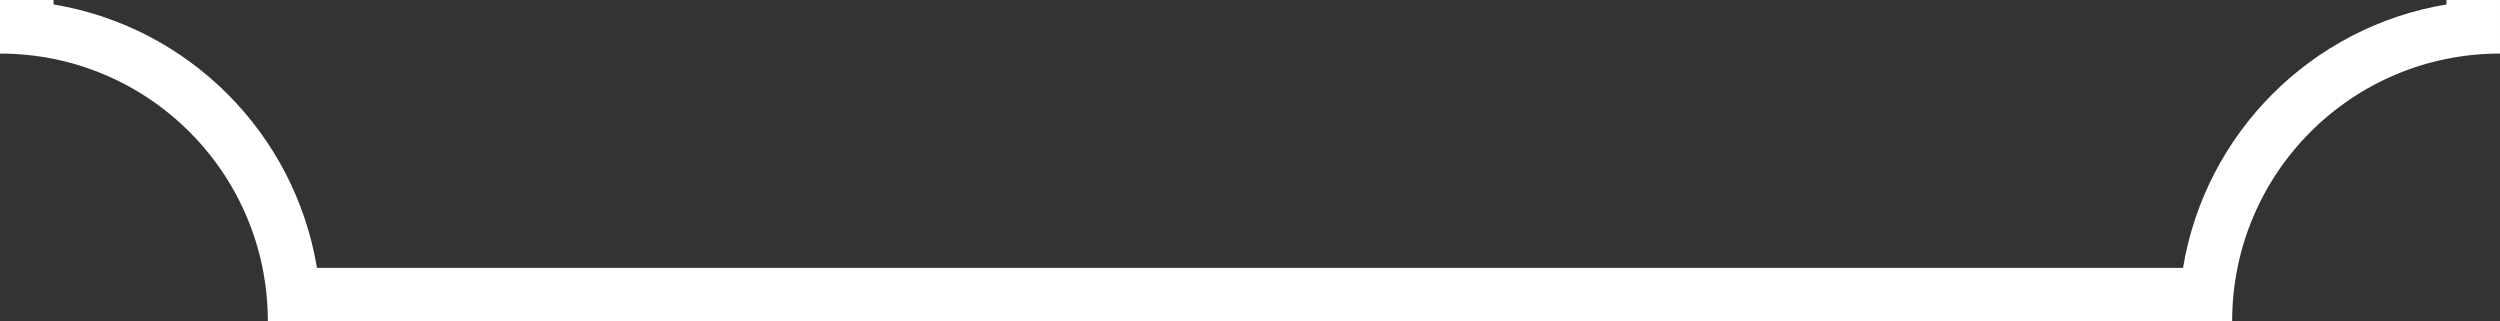
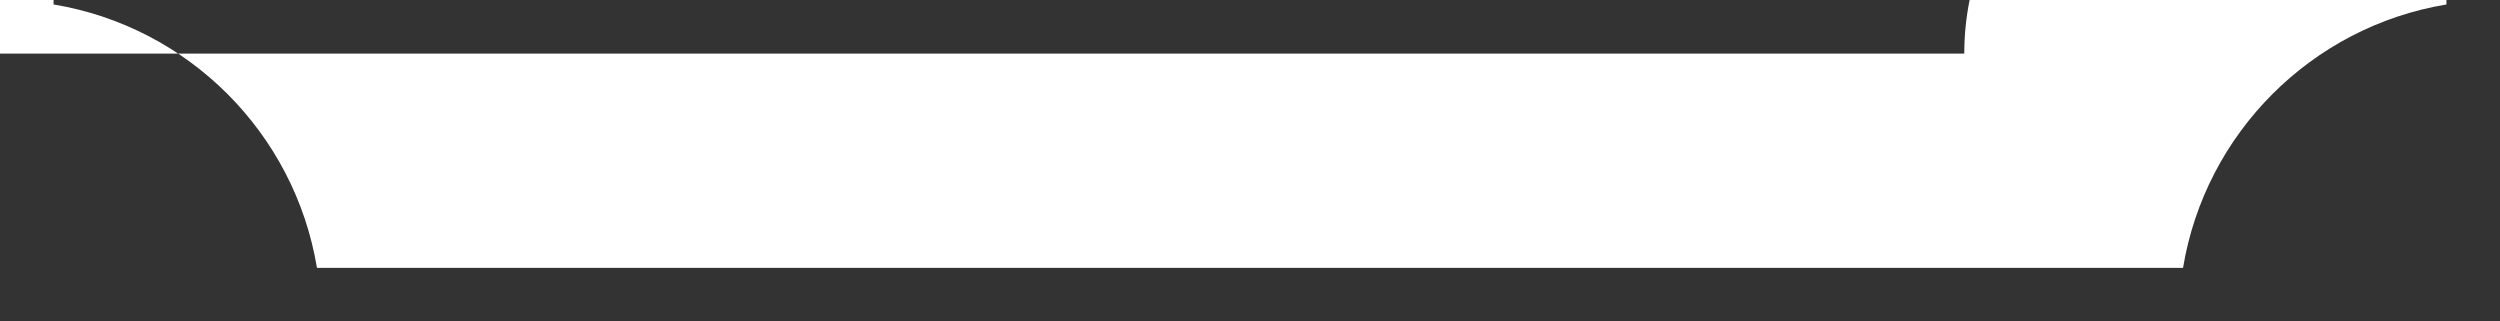
<svg xmlns="http://www.w3.org/2000/svg" version="1.1" id="レイヤー_1" x="0px" y="0px" viewBox="0 0 280 36" style="enable-background:new 0 0 280 36;" xml:space="preserve">
  <rect x="0" y="0" width="280" height="36" fill="#333333" stroke="none" />
  <style type="text/css">
	.st0{fill:#FFFFFF;}
</style>
-   <path class="st0" d="M244.5-362.7c2.5,15.1,14.4,27,29.5,29.5V0.5C258.9,3,247,14.9,244.5,30h-209C33,14.9,21.1,3,6,0.5v-333.7  c15.1-2.5,27-14.4,29.5-29.5H244.5 M250-368.7H30c0,16.6-13.4,30-30,30V6c16.6,0,30,13.4,30,30h220c0-16.6,13.4-30,30-30v-344.7  C263.4-338.7,250-352.2,250-368.7L250-368.7z" />
+   <path class="st0" d="M244.5-362.7c2.5,15.1,14.4,27,29.5,29.5V0.5C258.9,3,247,14.9,244.5,30h-209C33,14.9,21.1,3,6,0.5v-333.7  c15.1-2.5,27-14.4,29.5-29.5H244.5 M250-368.7H30c0,16.6-13.4,30-30,30V6h220c0-16.6,13.4-30,30-30v-344.7  C263.4-338.7,250-352.2,250-368.7L250-368.7z" />
</svg>